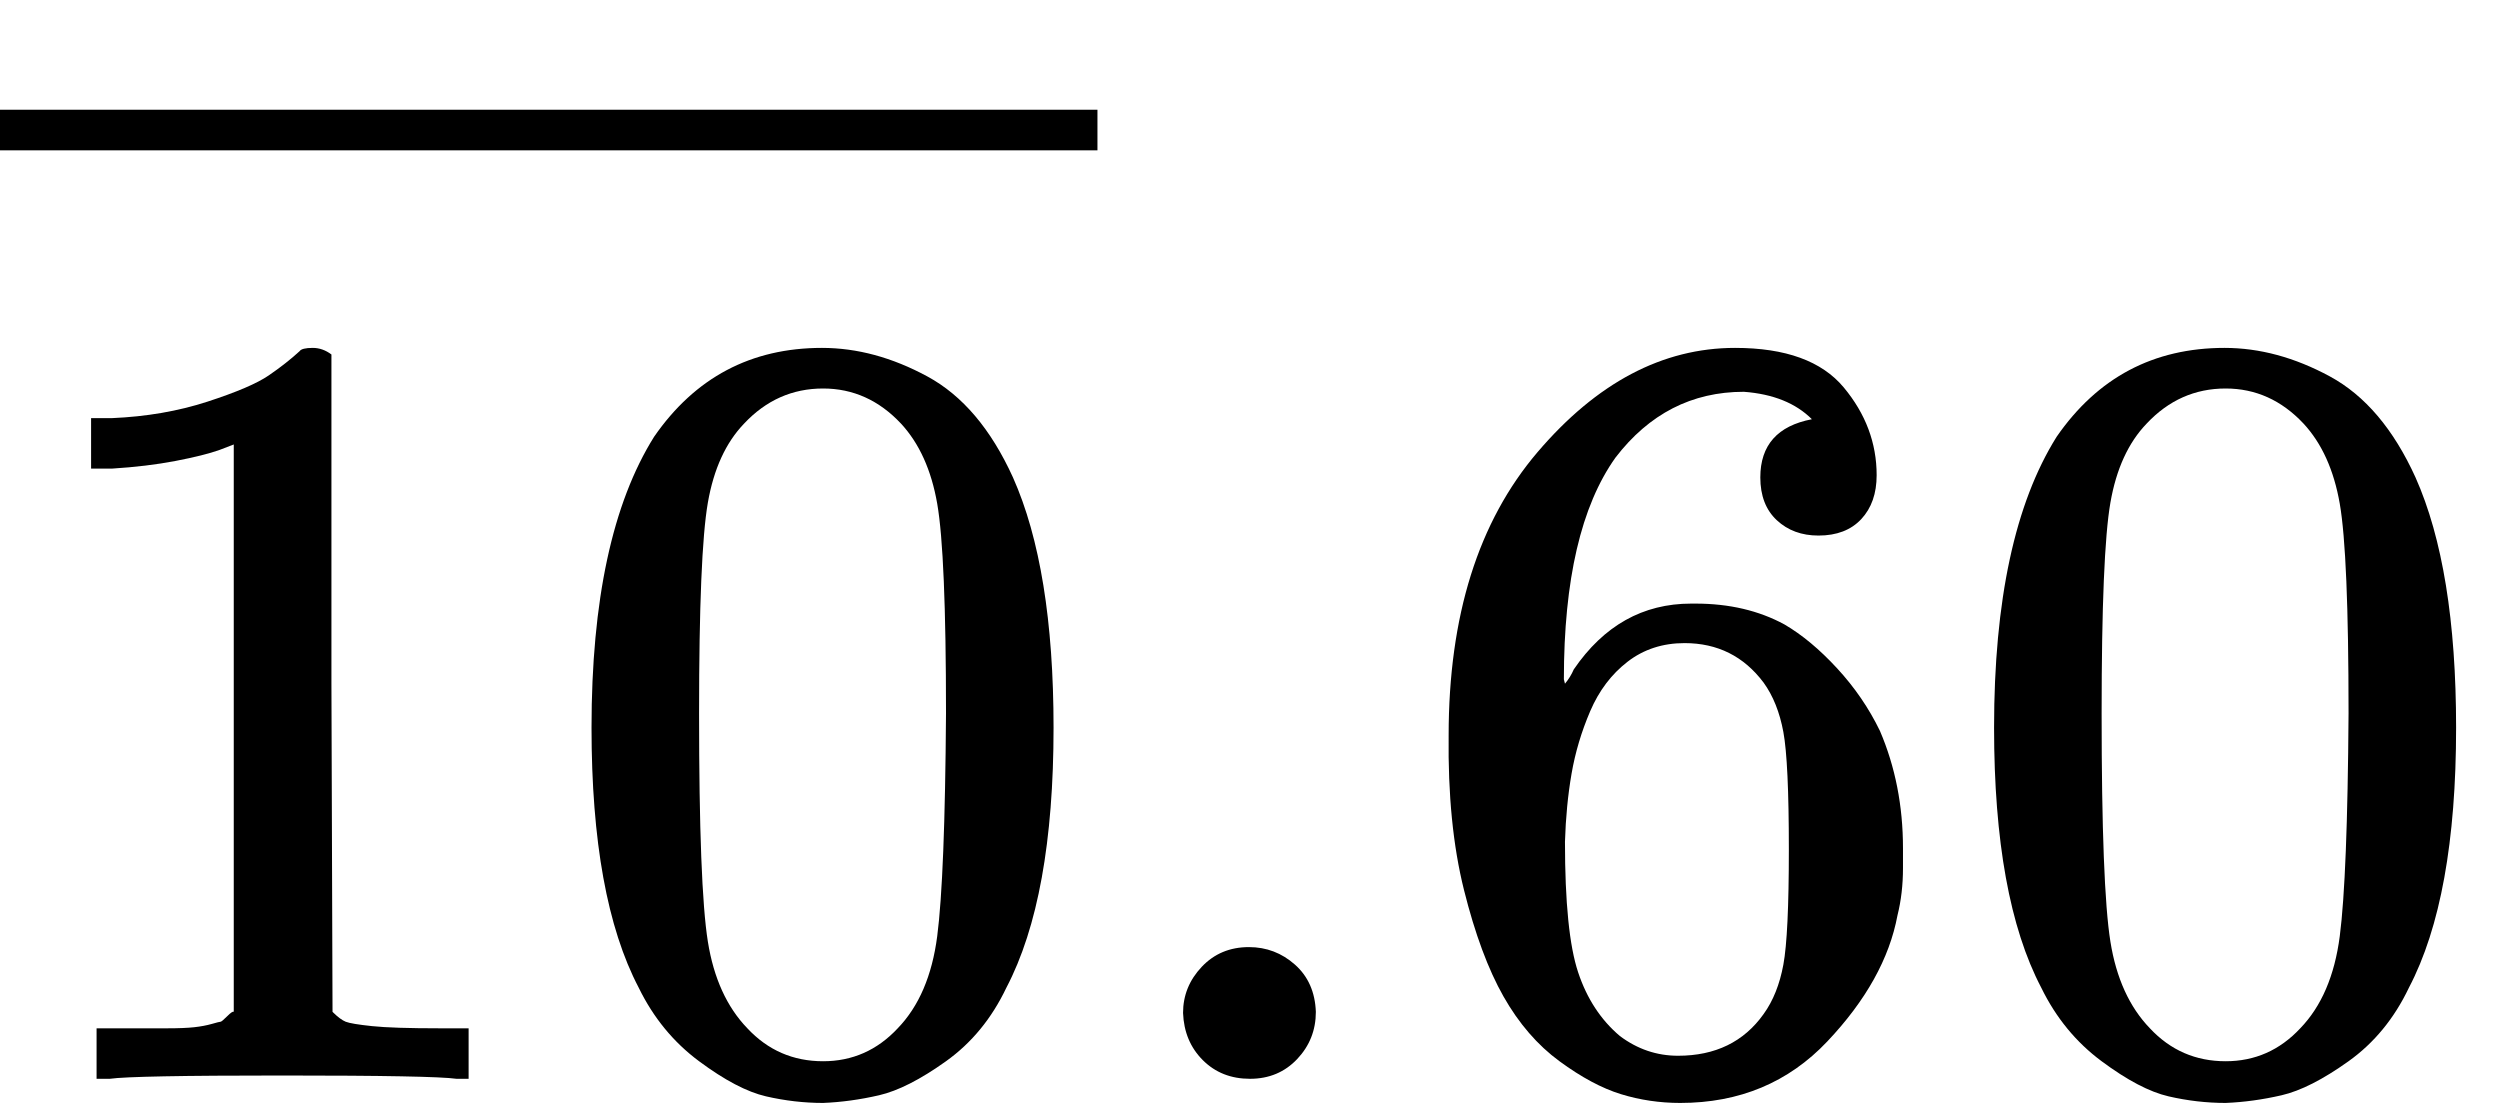
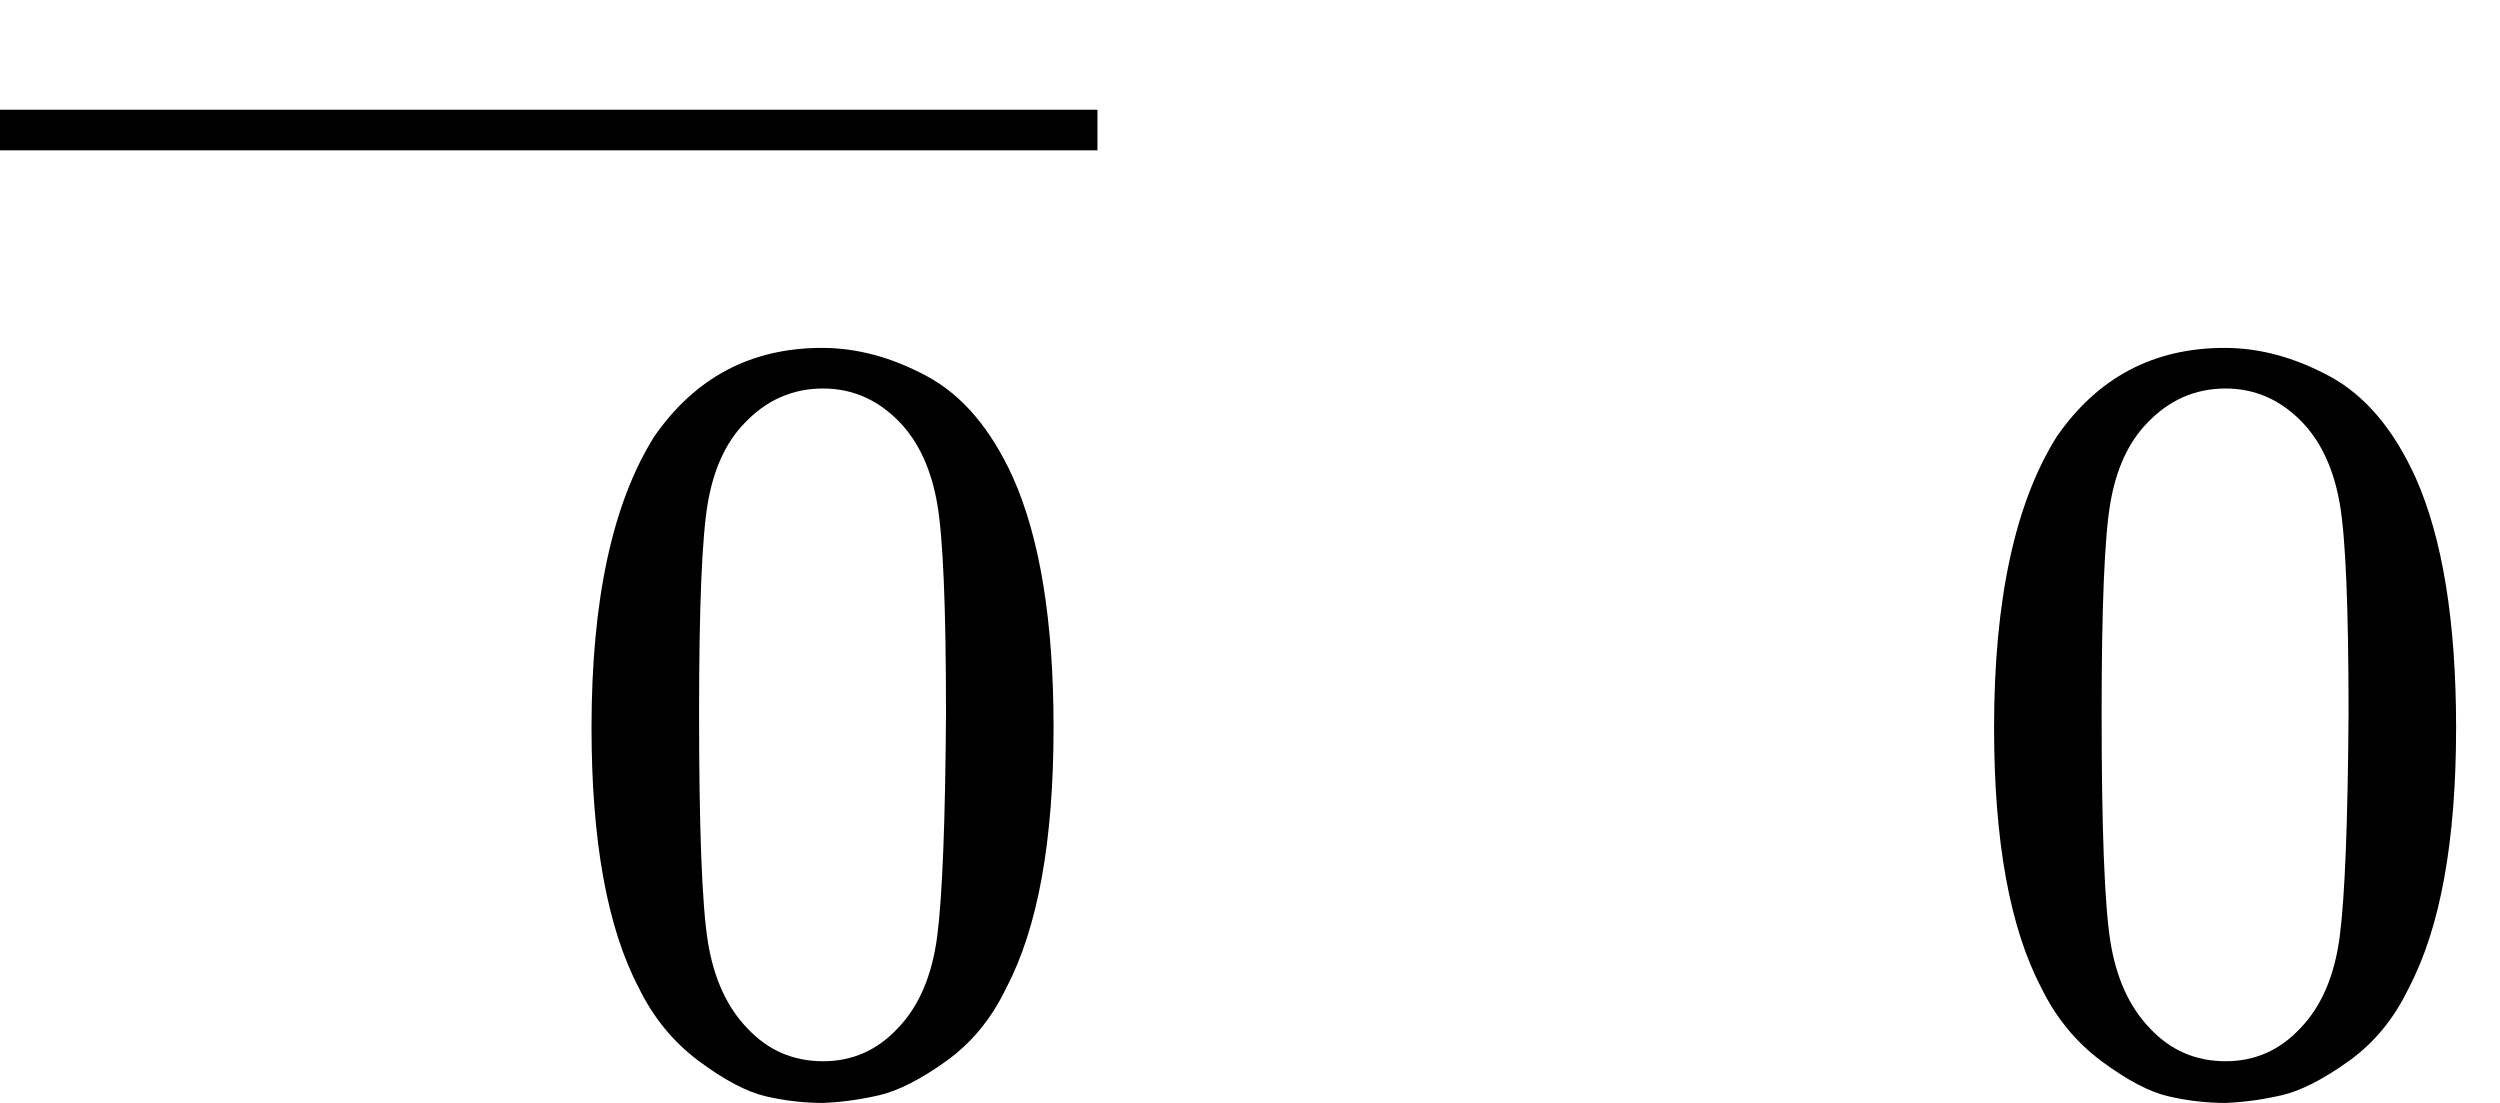
<svg xmlns="http://www.w3.org/2000/svg" xmlns:xlink="http://www.w3.org/1999/xlink" version="1.1" style="vertical-align: -0.05ex;" width="2278px" height="1005px" viewBox="0 -983 2278 1005">
  <defs>
-     <path id="MJX-1515-TEX-N-31" d="M213 578L200 573Q186 568 160 563T102 556H83V602H102Q149 604 189 617T245 641T273 663Q275 666 285 666Q294 666 302 660V361L303 61Q310 54 315 52T339 48T401 46H427V0H416Q395 3 257 3Q121 3 100 0H88V46H114Q136 46 152 46T177 47T193 50T201 52T207 57T213 61V578Z" />
    <path id="MJX-1515-TEX-N-30" d="M96 585Q152 666 249 666Q297 666 345 640T423 548Q460 465 460 320Q460 165 417 83Q397 41 362 16T301 -15T250 -22Q224 -22 198 -16T137 16T82 83Q39 165 39 320Q39 494 96 585ZM321 597Q291 629 250 629Q208 629 178 597Q153 571 145 525T137 333Q137 175 145 125T181 46Q209 16 250 16Q290 16 318 46Q347 76 354 130T362 333Q362 478 354 524T321 597Z" />
    <path id="MJX-1515-TEX-S4-2013" d="M0 248V285H499V248H0Z" />
-     <path id="MJX-1515-TEX-N-2E" d="M78 60Q78 84 95 102T138 120Q162 120 180 104T199 61Q199 36 182 18T139 0T96 17T78 60Z" />
-     <path id="MJX-1515-TEX-N-36" d="M42 313Q42 476 123 571T303 666Q372 666 402 630T432 550Q432 525 418 510T379 495Q356 495 341 509T326 548Q326 592 373 601Q351 623 311 626Q240 626 194 566Q147 500 147 364L148 360Q153 366 156 373Q197 433 263 433H267Q313 433 348 414Q372 400 396 374T435 317Q456 268 456 210V192Q456 169 451 149Q440 90 387 34T253 -22Q225 -22 199 -14T143 16T92 75T56 172T42 313ZM257 397Q227 397 205 380T171 335T154 278T148 216Q148 133 160 97T198 39Q222 21 251 21Q302 21 329 59Q342 77 347 104T352 209Q352 289 347 316T329 361Q302 397 257 397Z" />
  </defs>
  <g stroke="currentColor" fill="currentColor" stroke-width="0" transform="scale(1,-1)">
    <g>
      <g>
        <g>
          <use xlink:href="#MJX-1515-TEX-N-31" />
          <use xlink:href="#MJX-1515-TEX-N-30" transform="translate(500,0)" />
        </g>
        <g transform="translate(0,598)">
          <svg width="1000" height="237" x="0" y="148" viewBox="250 148 1000 237">
            <use xlink:href="#MJX-1515-TEX-S4-2013" transform="scale(3,1)" />
          </svg>
        </g>
      </g>
      <g transform="translate(1000,0)">
        <use xlink:href="#MJX-1515-TEX-N-2E" />
        <use xlink:href="#MJX-1515-TEX-N-36" transform="translate(278,0)" />
        <use xlink:href="#MJX-1515-TEX-N-30" transform="translate(778,0)" />
      </g>
    </g>
  </g>
</svg>